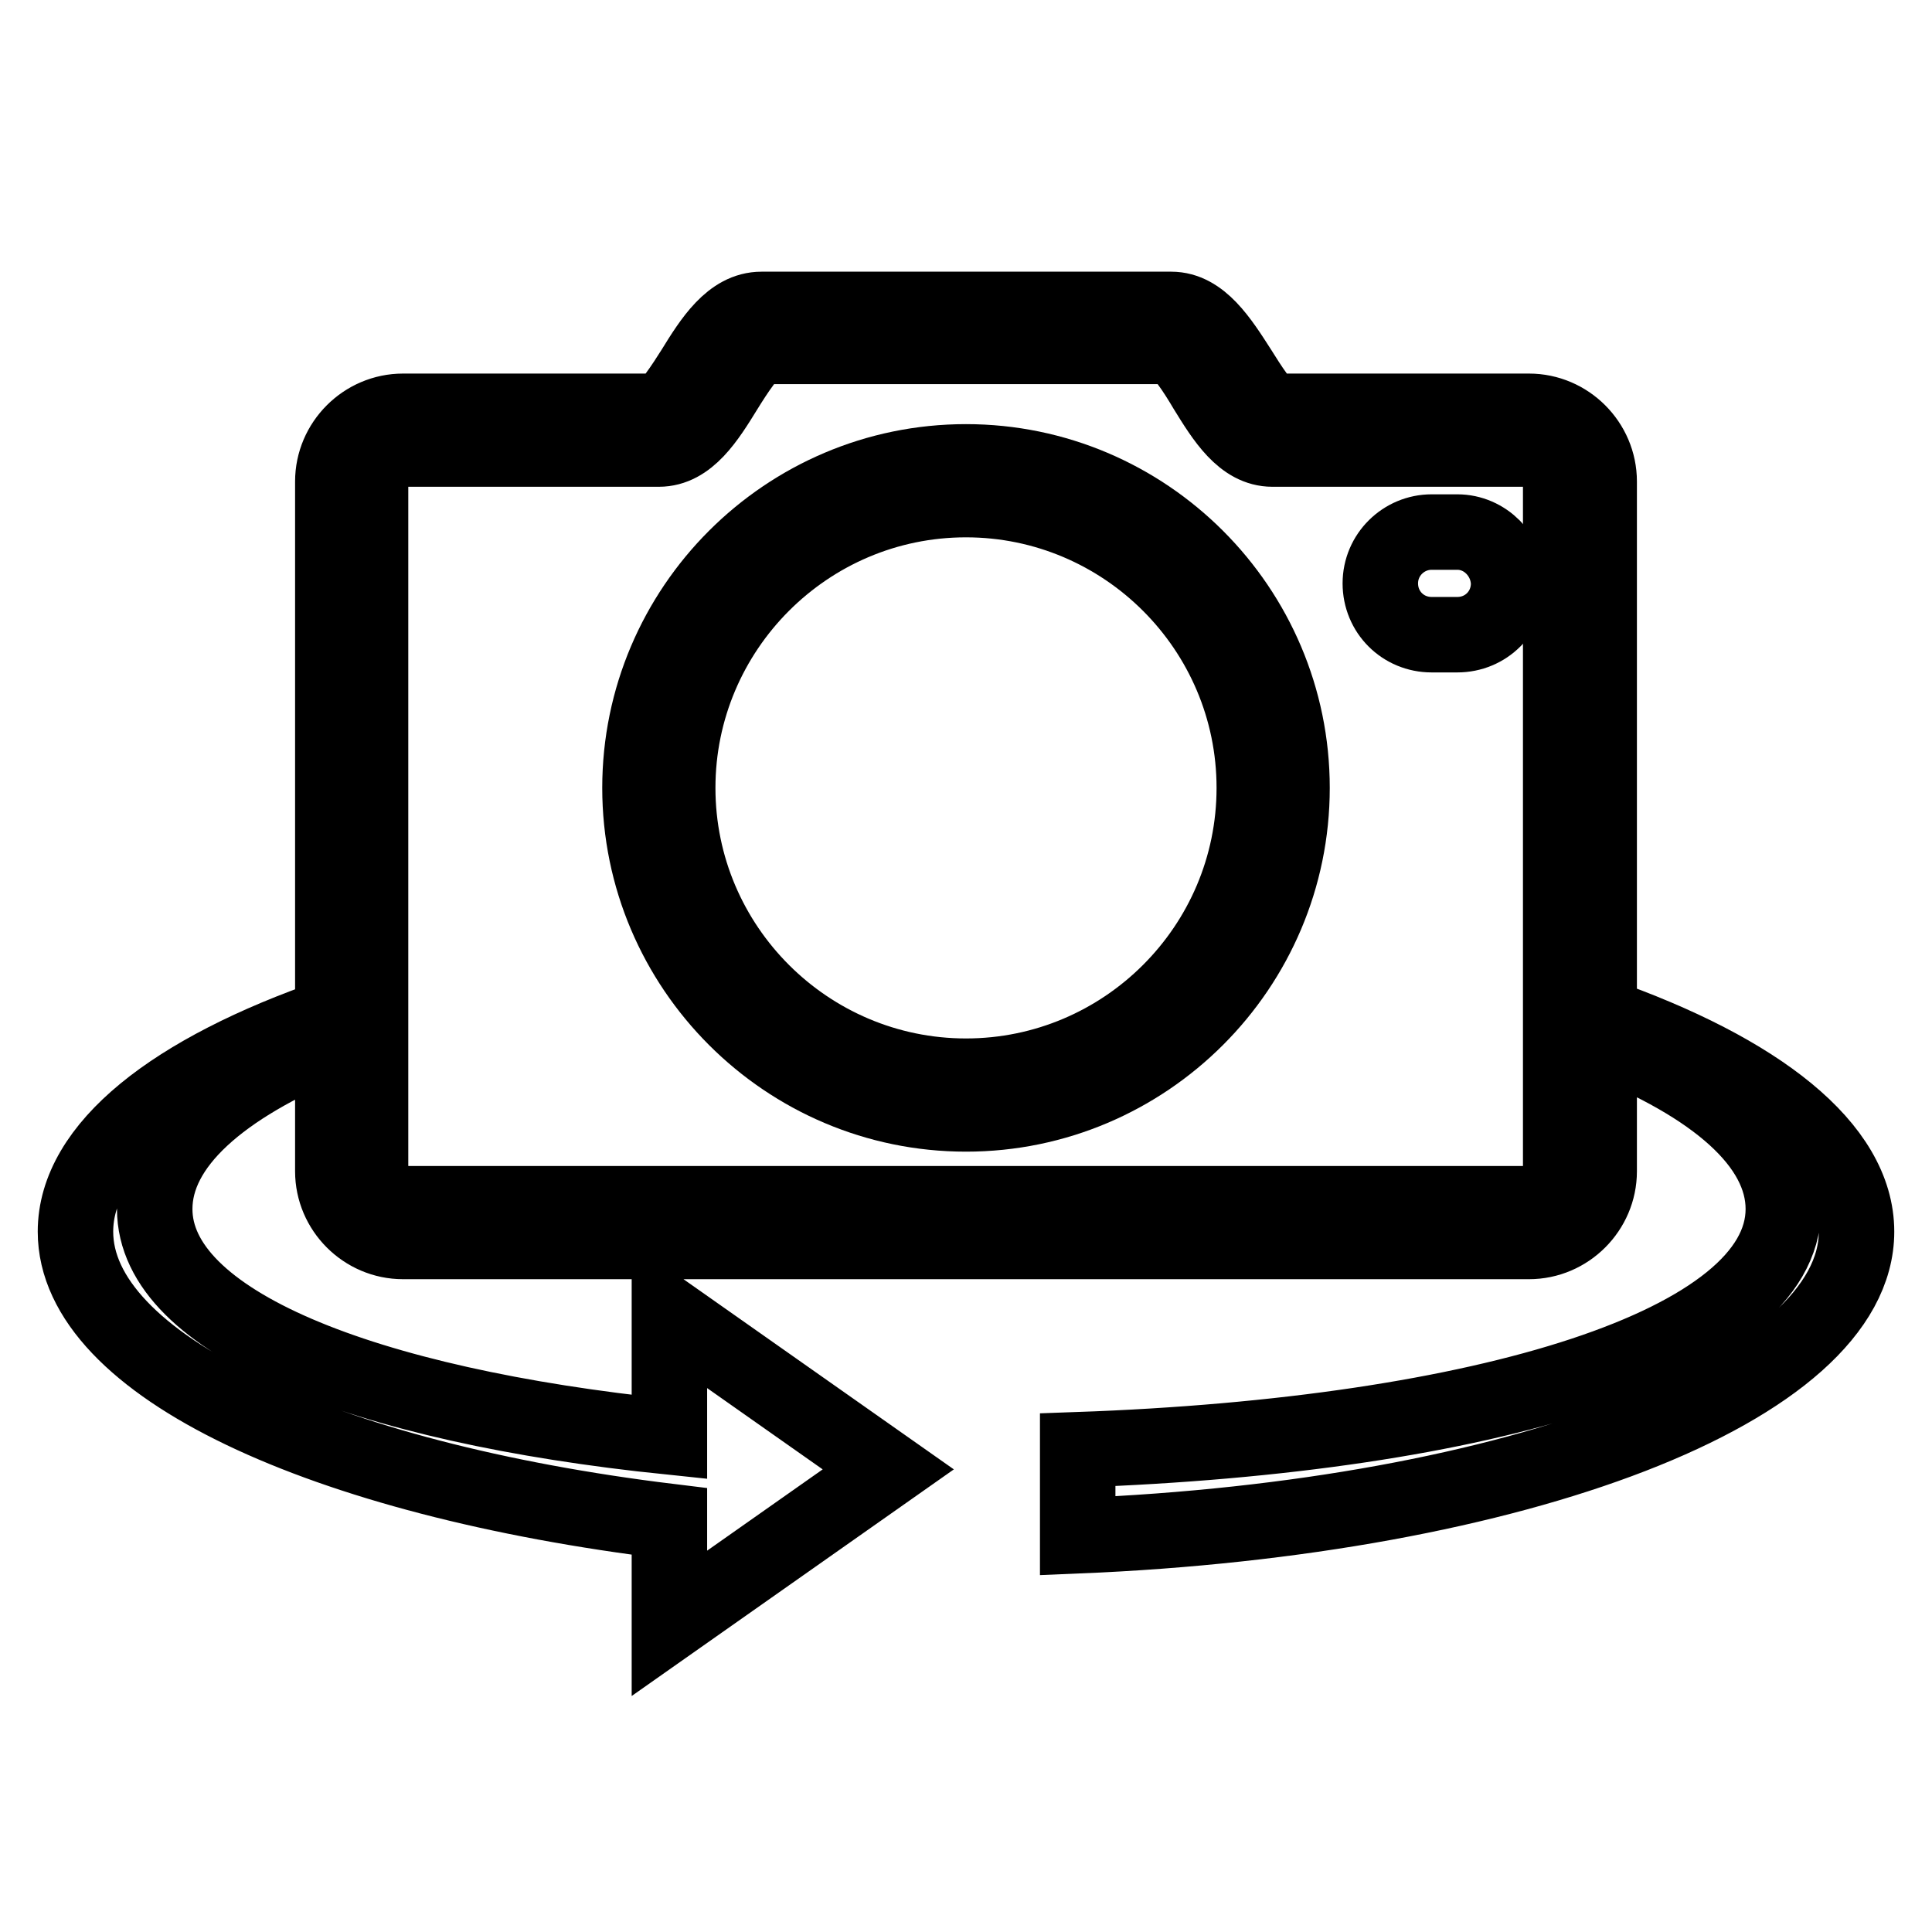
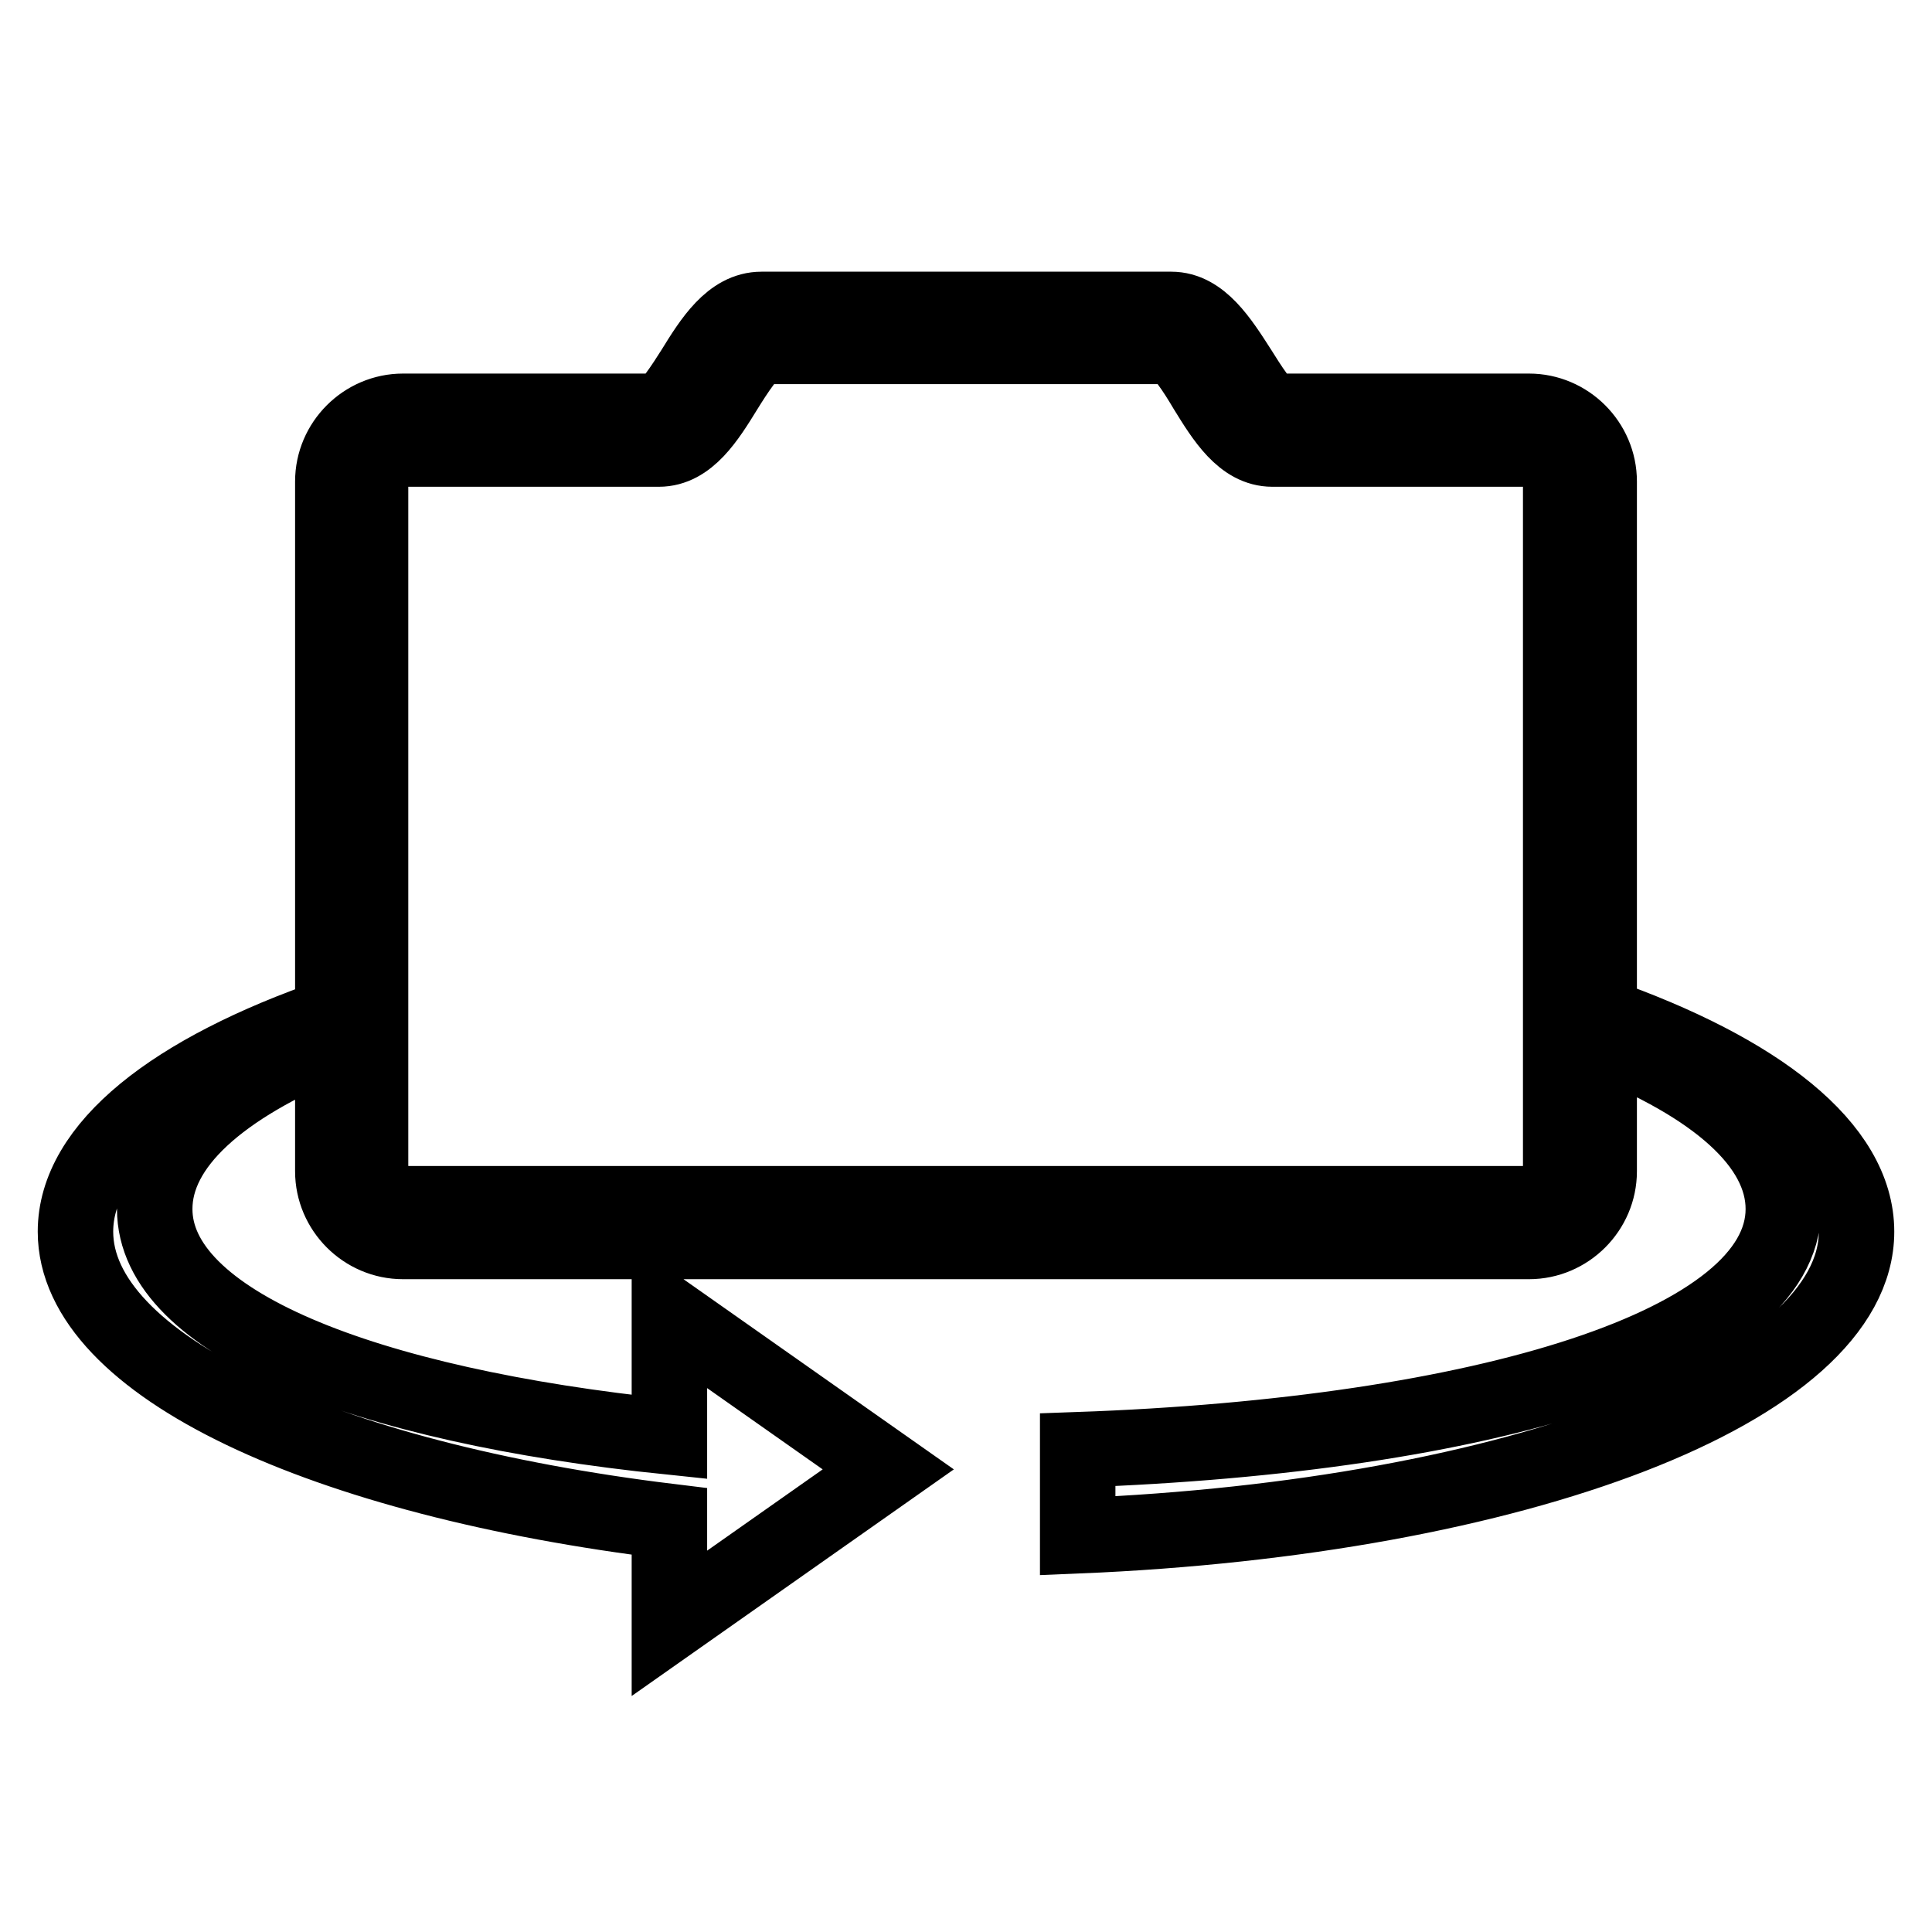
<svg xmlns="http://www.w3.org/2000/svg" version="1.1" x="0px" y="0px" viewBox="0 0 256 256" enable-background="new 0 0 256 256" xml:space="preserve">
  <g>
    <g>
-       <path stroke-width="10" fill-opacity="0" stroke="#000000" d="M128,61.2c-23.8,0-43.2,19.4-43.2,43.2s19.4,43.2,43.2,43.2c23.8,0,43.2-19.4,43.2-43.2S151.8,61.2,128,61.2z M128,142.6c-21,0-38.2-17.1-38.2-38.2c0-21,17.1-38.2,38.2-38.2c21,0,38.2,17.1,38.2,38.2C166.2,125.5,149,142.6,128,142.6z" />
-       <path stroke-width="10" fill-opacity="0" stroke="#000000" d="M193.1,70.5h-3.4c-3.7,0-6.8,3-6.8,6.8s3,6.8,6.8,6.8h3.4c3.8,0,6.8-3,6.8-6.8C199.8,73.6,196.8,70.5,193.1,70.5z" />
      <path stroke-width="10" fill-opacity="0" stroke="#000000" d="M211.9,134.5V63.8c0-5.1-4.2-9.3-9.3-9.3h-33.9c-1.1,0-3.3-3.6-4.5-5.5c-2.5-3.9-5.1-8-9-8h-54.3c-4,0-6.6,4.1-9,8c-1.2,1.9-3.5,5.5-4.5,5.5H53.4c-5.1,0-9.3,4.2-9.3,9.3v70.8C23,141.9,10,152,10,163.2c0,17.7,32.8,32.8,78.7,38.4v13.5l29-20.4l-29-20.4v16.1c-40.7-4.2-68.2-15.2-68.2-30.2c0-8.5,8.7-16.2,23.6-22.3v17.3c0,5.1,4.2,9.3,9.3,9.3h149.2c5.1,0,9.3-4.2,9.3-9.3v-17.5c15.4,6.1,24.4,13.9,24.4,22.5c0,17.9-39.6,30-93.5,31.9v11.4C201,201.1,246,184,246,163.2C246,152,233,141.9,211.9,134.5z M206.8,155.3c0,2.3-1.9,4.2-4.3,4.2H53.4c-2.3,0-4.3-1.9-4.3-4.2V63.8c0-2.3,1.9-4.3,4.3-4.3h33.9c3.9,0,6.4-4,8.8-7.9c1.3-2.1,3.6-5.7,4.7-5.7h54.3c1.2,0,3.4,3.5,4.7,5.7c2.4,3.9,4.9,7.9,8.8,7.9h33.9c2.3,0,4.3,1.9,4.3,4.3V155.3z" />
    </g>
  </g>
</svg>